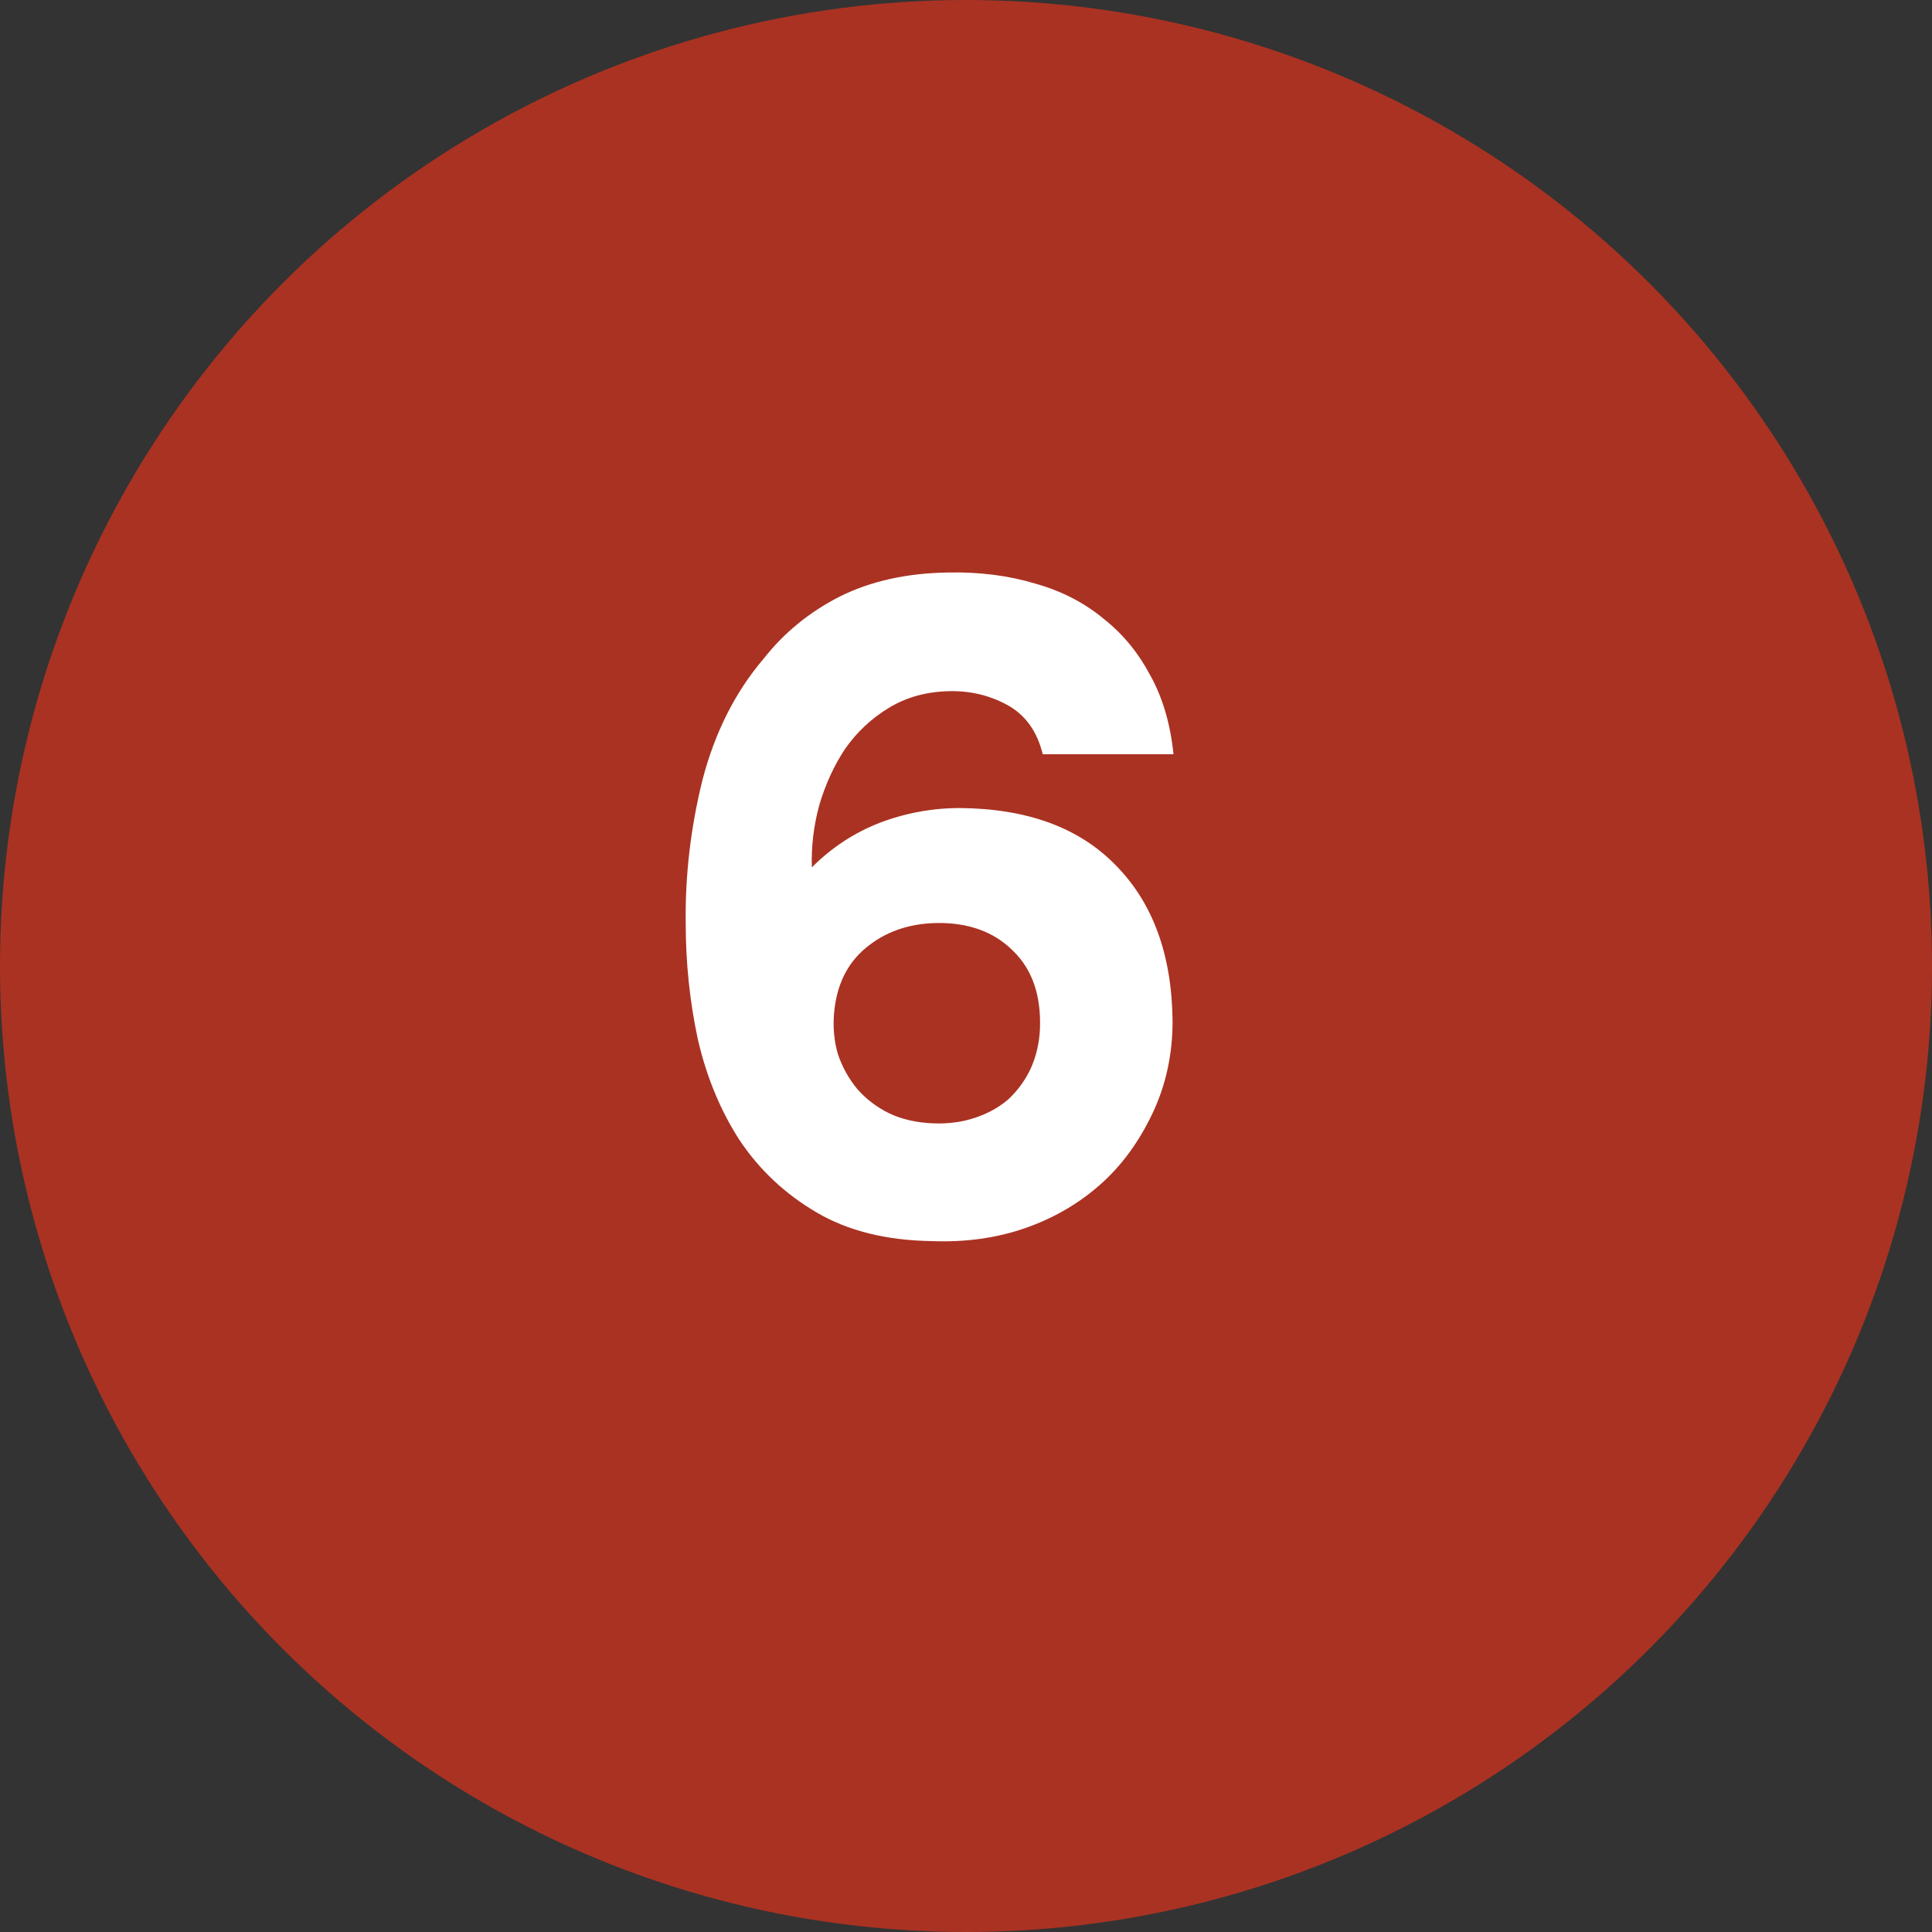
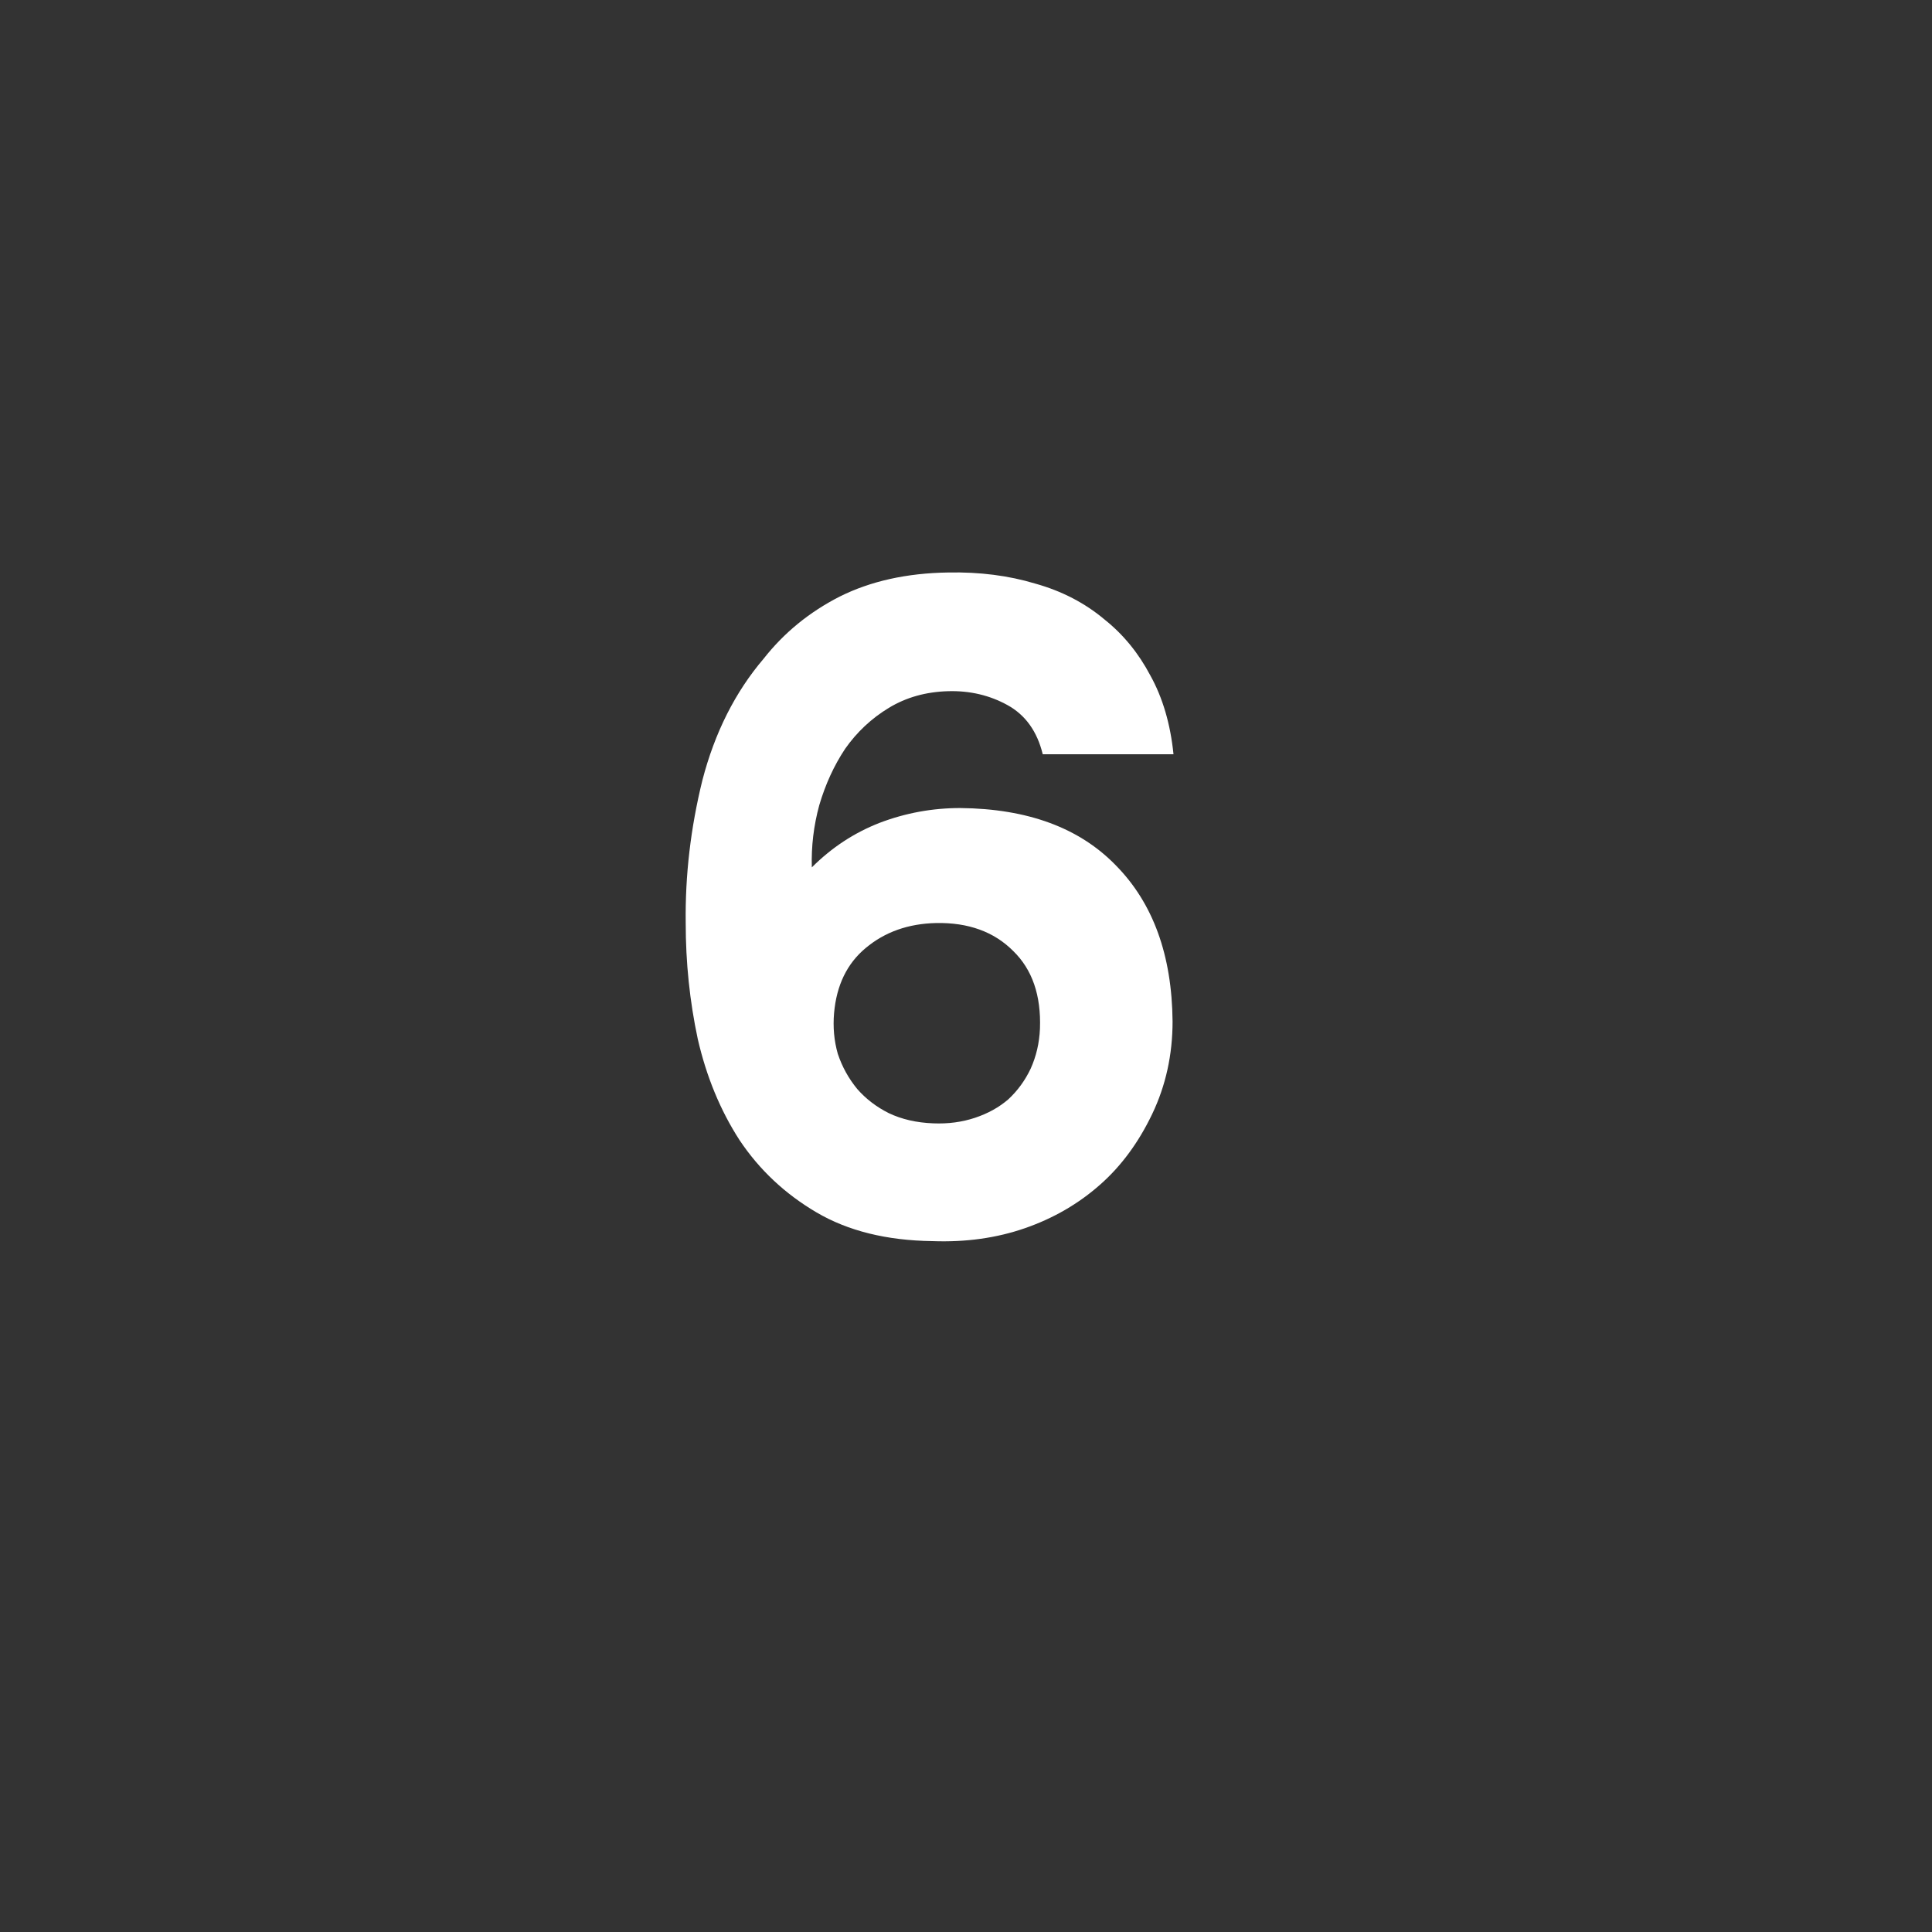
<svg xmlns="http://www.w3.org/2000/svg" width="25" height="25" viewBox="0 0 25 25" fill="none">
  <rect x="0" y="0" width="25" height="25" fill="#333333" stroke="none" />
-   <circle cx="12.5" cy="12.5" r="12.5" fill="#AA3222" />
  <path d="M13.493 9.76C13.421 9.464 13.269 9.252 13.037 9.124C12.805 8.996 12.549 8.936 12.269 8.944C11.981 8.952 11.725 9.024 11.501 9.16C11.277 9.296 11.089 9.472 10.937 9.688C10.793 9.904 10.681 10.148 10.601 10.42C10.529 10.684 10.497 10.952 10.505 11.224C10.761 10.968 11.053 10.776 11.381 10.648C11.717 10.52 12.065 10.456 12.425 10.456C13.297 10.464 13.969 10.712 14.441 11.2C14.921 11.688 15.165 12.36 15.173 13.216C15.173 13.648 15.085 14.048 14.909 14.416C14.733 14.784 14.509 15.088 14.237 15.328C13.957 15.576 13.633 15.764 13.265 15.892C12.897 16.02 12.497 16.076 12.065 16.06C11.473 16.052 10.973 15.928 10.565 15.688C10.157 15.448 9.825 15.136 9.569 14.752C9.321 14.368 9.141 13.932 9.029 13.444C8.925 12.956 8.873 12.456 8.873 11.944C8.865 11.328 8.937 10.712 9.089 10.096C9.249 9.48 9.513 8.956 9.881 8.524C10.145 8.188 10.473 7.92 10.865 7.72C11.265 7.52 11.733 7.416 12.269 7.408C12.677 7.4 13.053 7.448 13.397 7.552C13.741 7.648 14.041 7.804 14.297 8.02C14.537 8.212 14.733 8.452 14.885 8.74C15.045 9.028 15.145 9.368 15.185 9.76H13.493ZM12.077 14.536C12.269 14.544 12.449 14.52 12.617 14.464C12.785 14.408 12.929 14.328 13.049 14.224C13.169 14.112 13.265 13.98 13.337 13.828C13.409 13.668 13.449 13.496 13.457 13.312C13.473 12.88 13.357 12.544 13.109 12.304C12.861 12.056 12.529 11.936 12.113 11.944C11.753 11.952 11.449 12.06 11.201 12.268C10.961 12.468 10.825 12.748 10.793 13.108C10.777 13.292 10.793 13.468 10.841 13.636C10.897 13.804 10.981 13.956 11.093 14.092C11.205 14.22 11.341 14.324 11.501 14.404C11.669 14.484 11.861 14.528 12.077 14.536Z" fill="white" />
</svg>